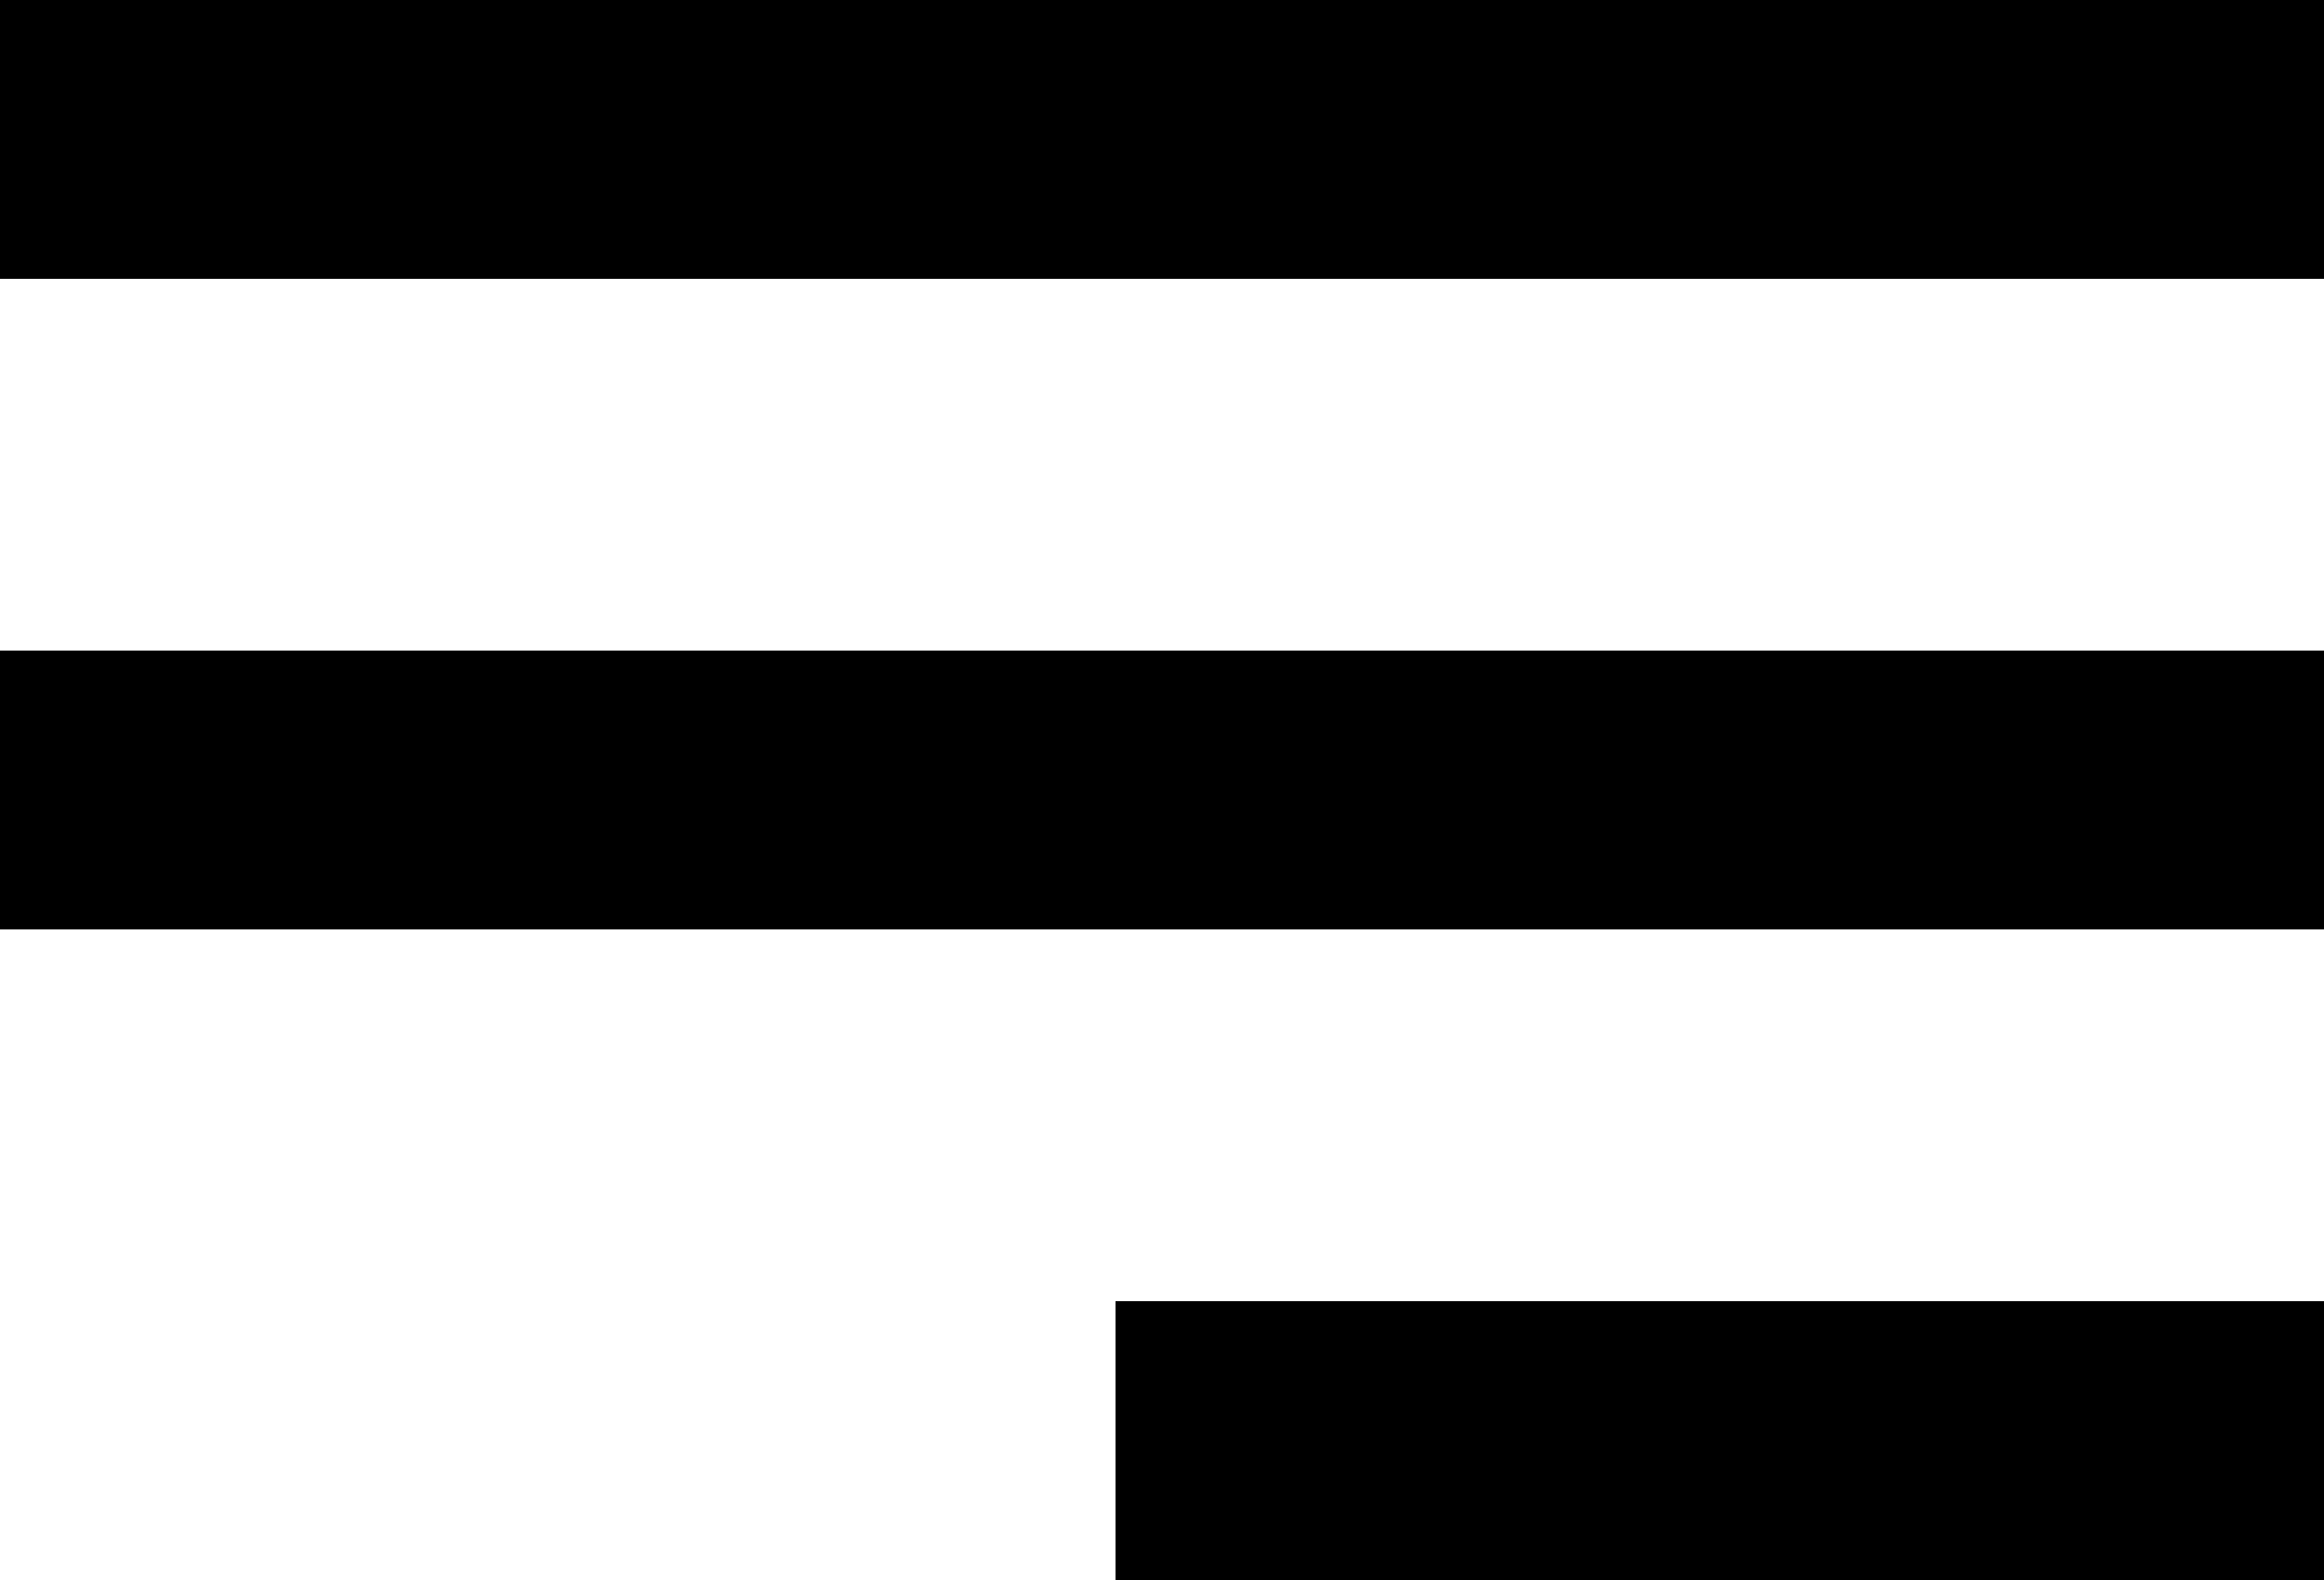
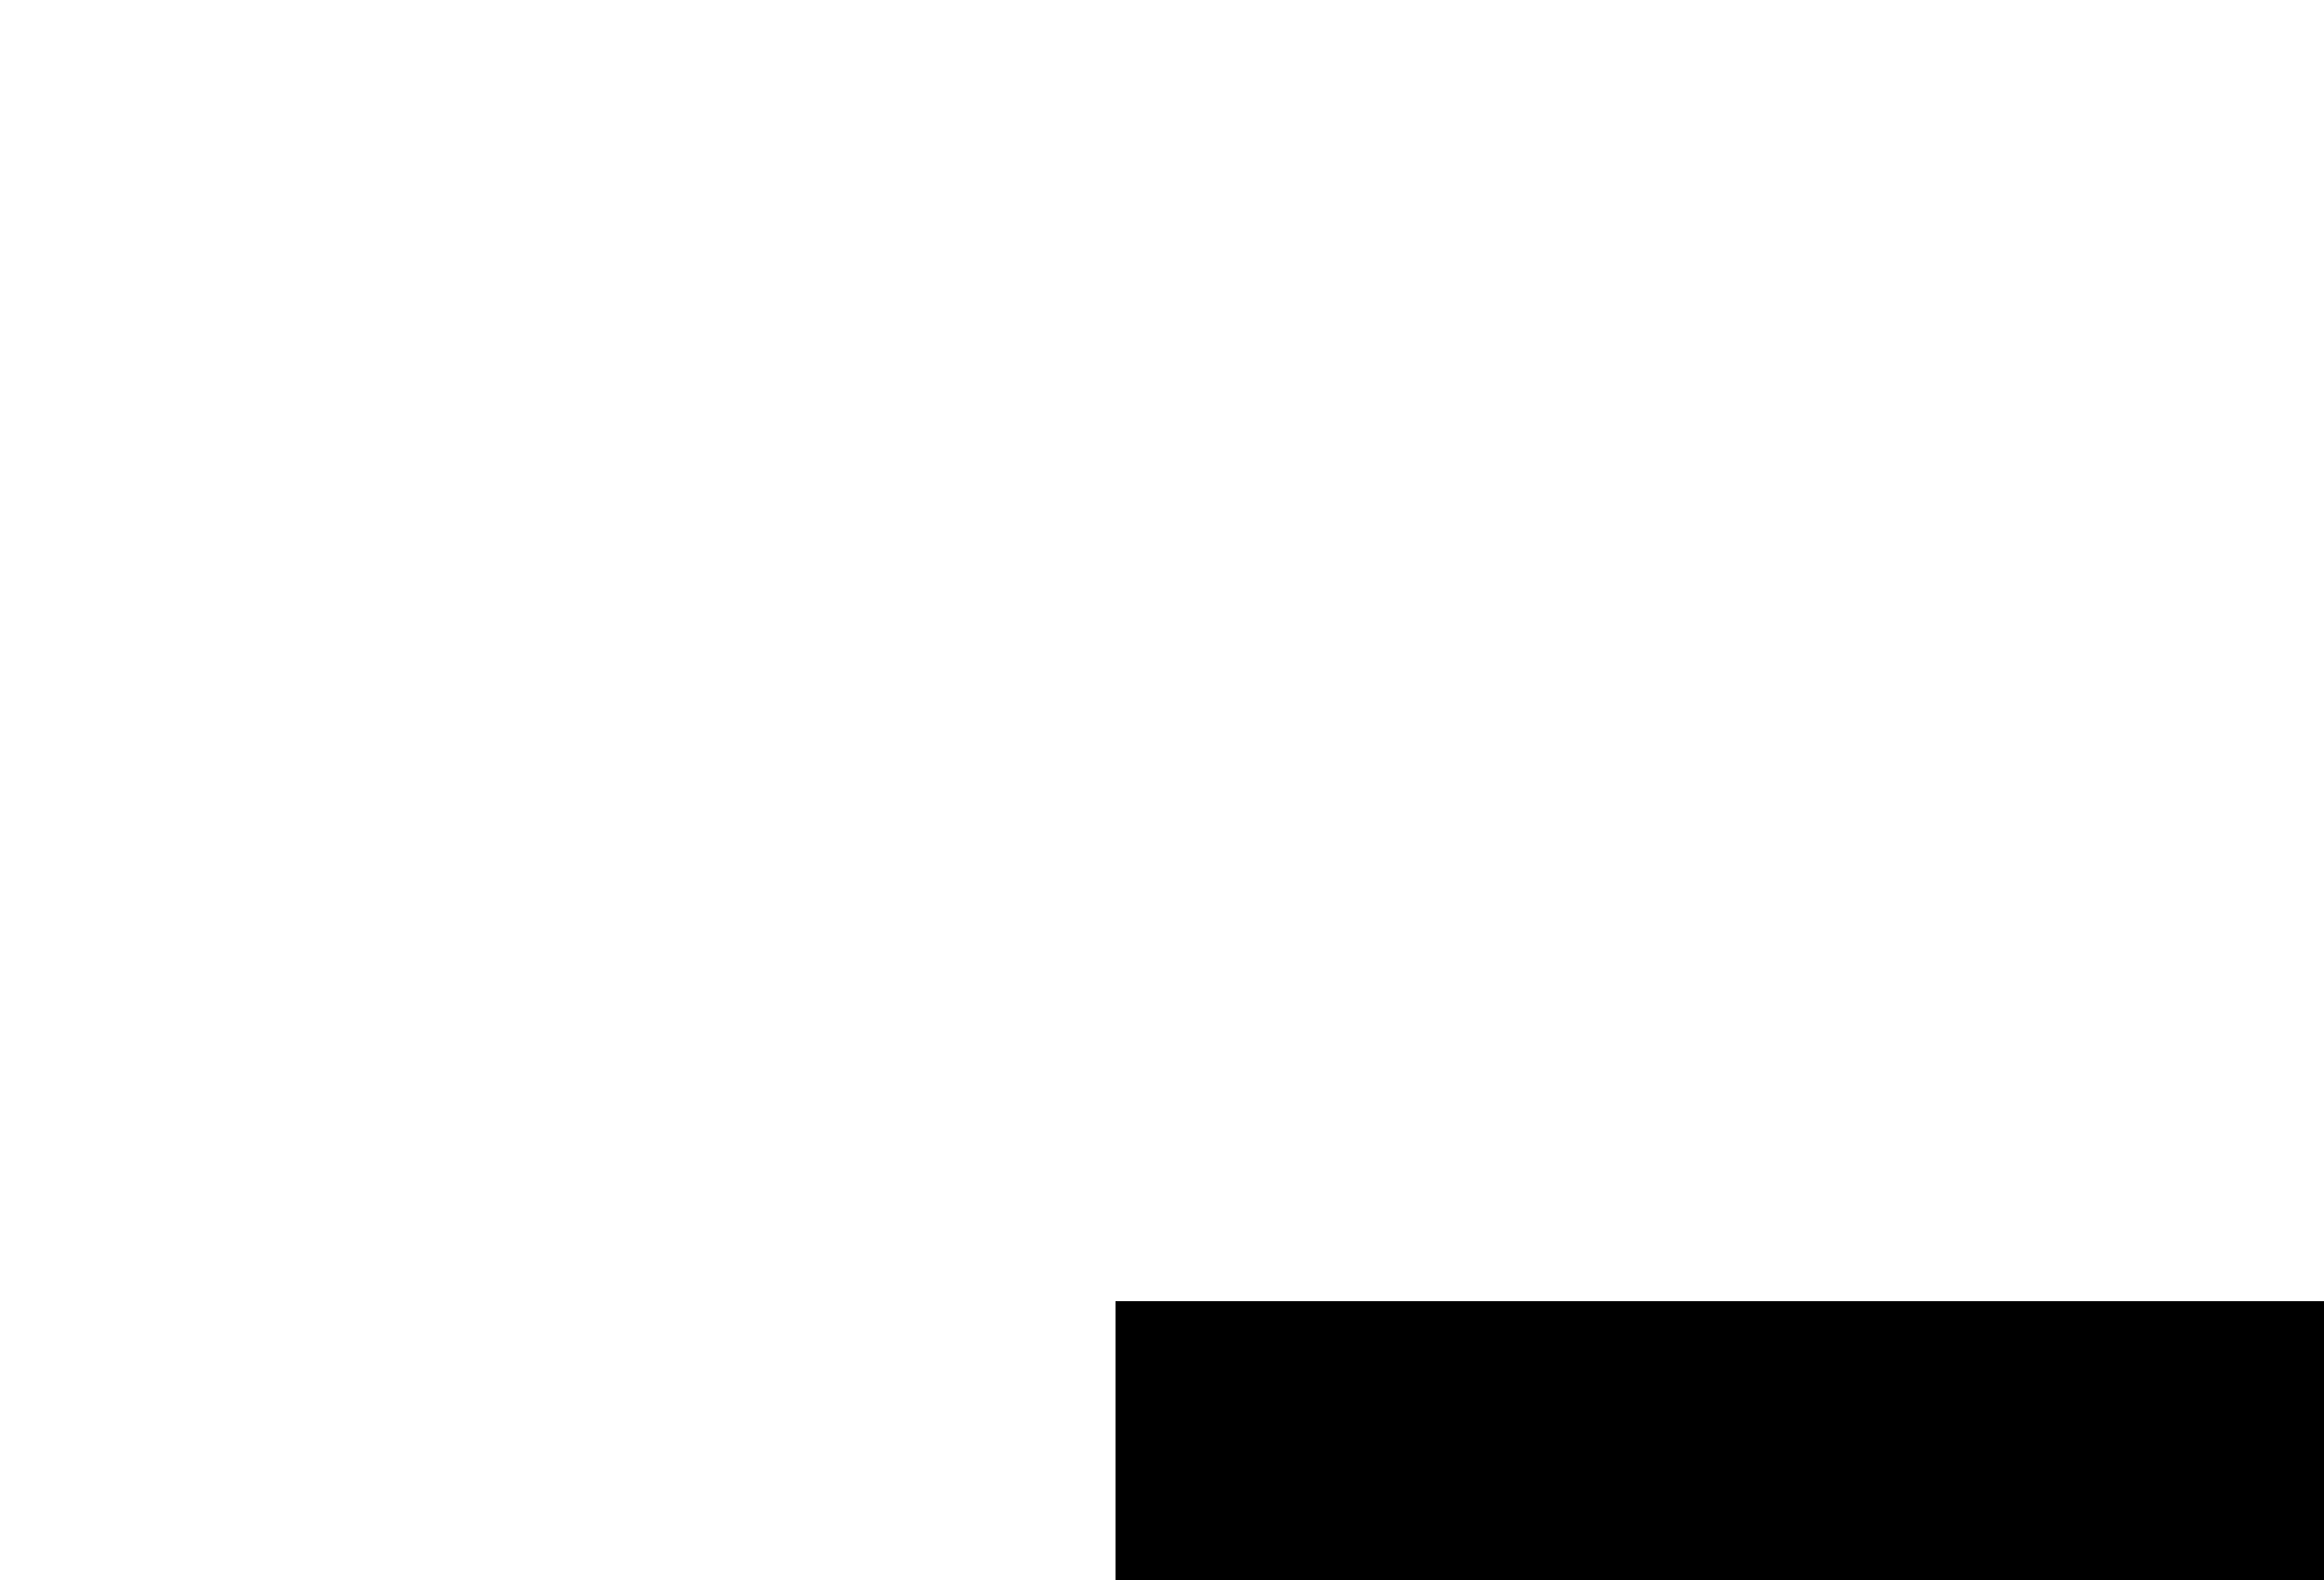
<svg xmlns="http://www.w3.org/2000/svg" width="25" height="17" viewBox="0 0 25 17" fill="none">
-   <rect width="25" height="3" fill="black" />
-   <rect y="7" width="25" height="3" fill="black" />
  <rect x="12" y="14" width="13" height="3" fill="black" />
</svg>